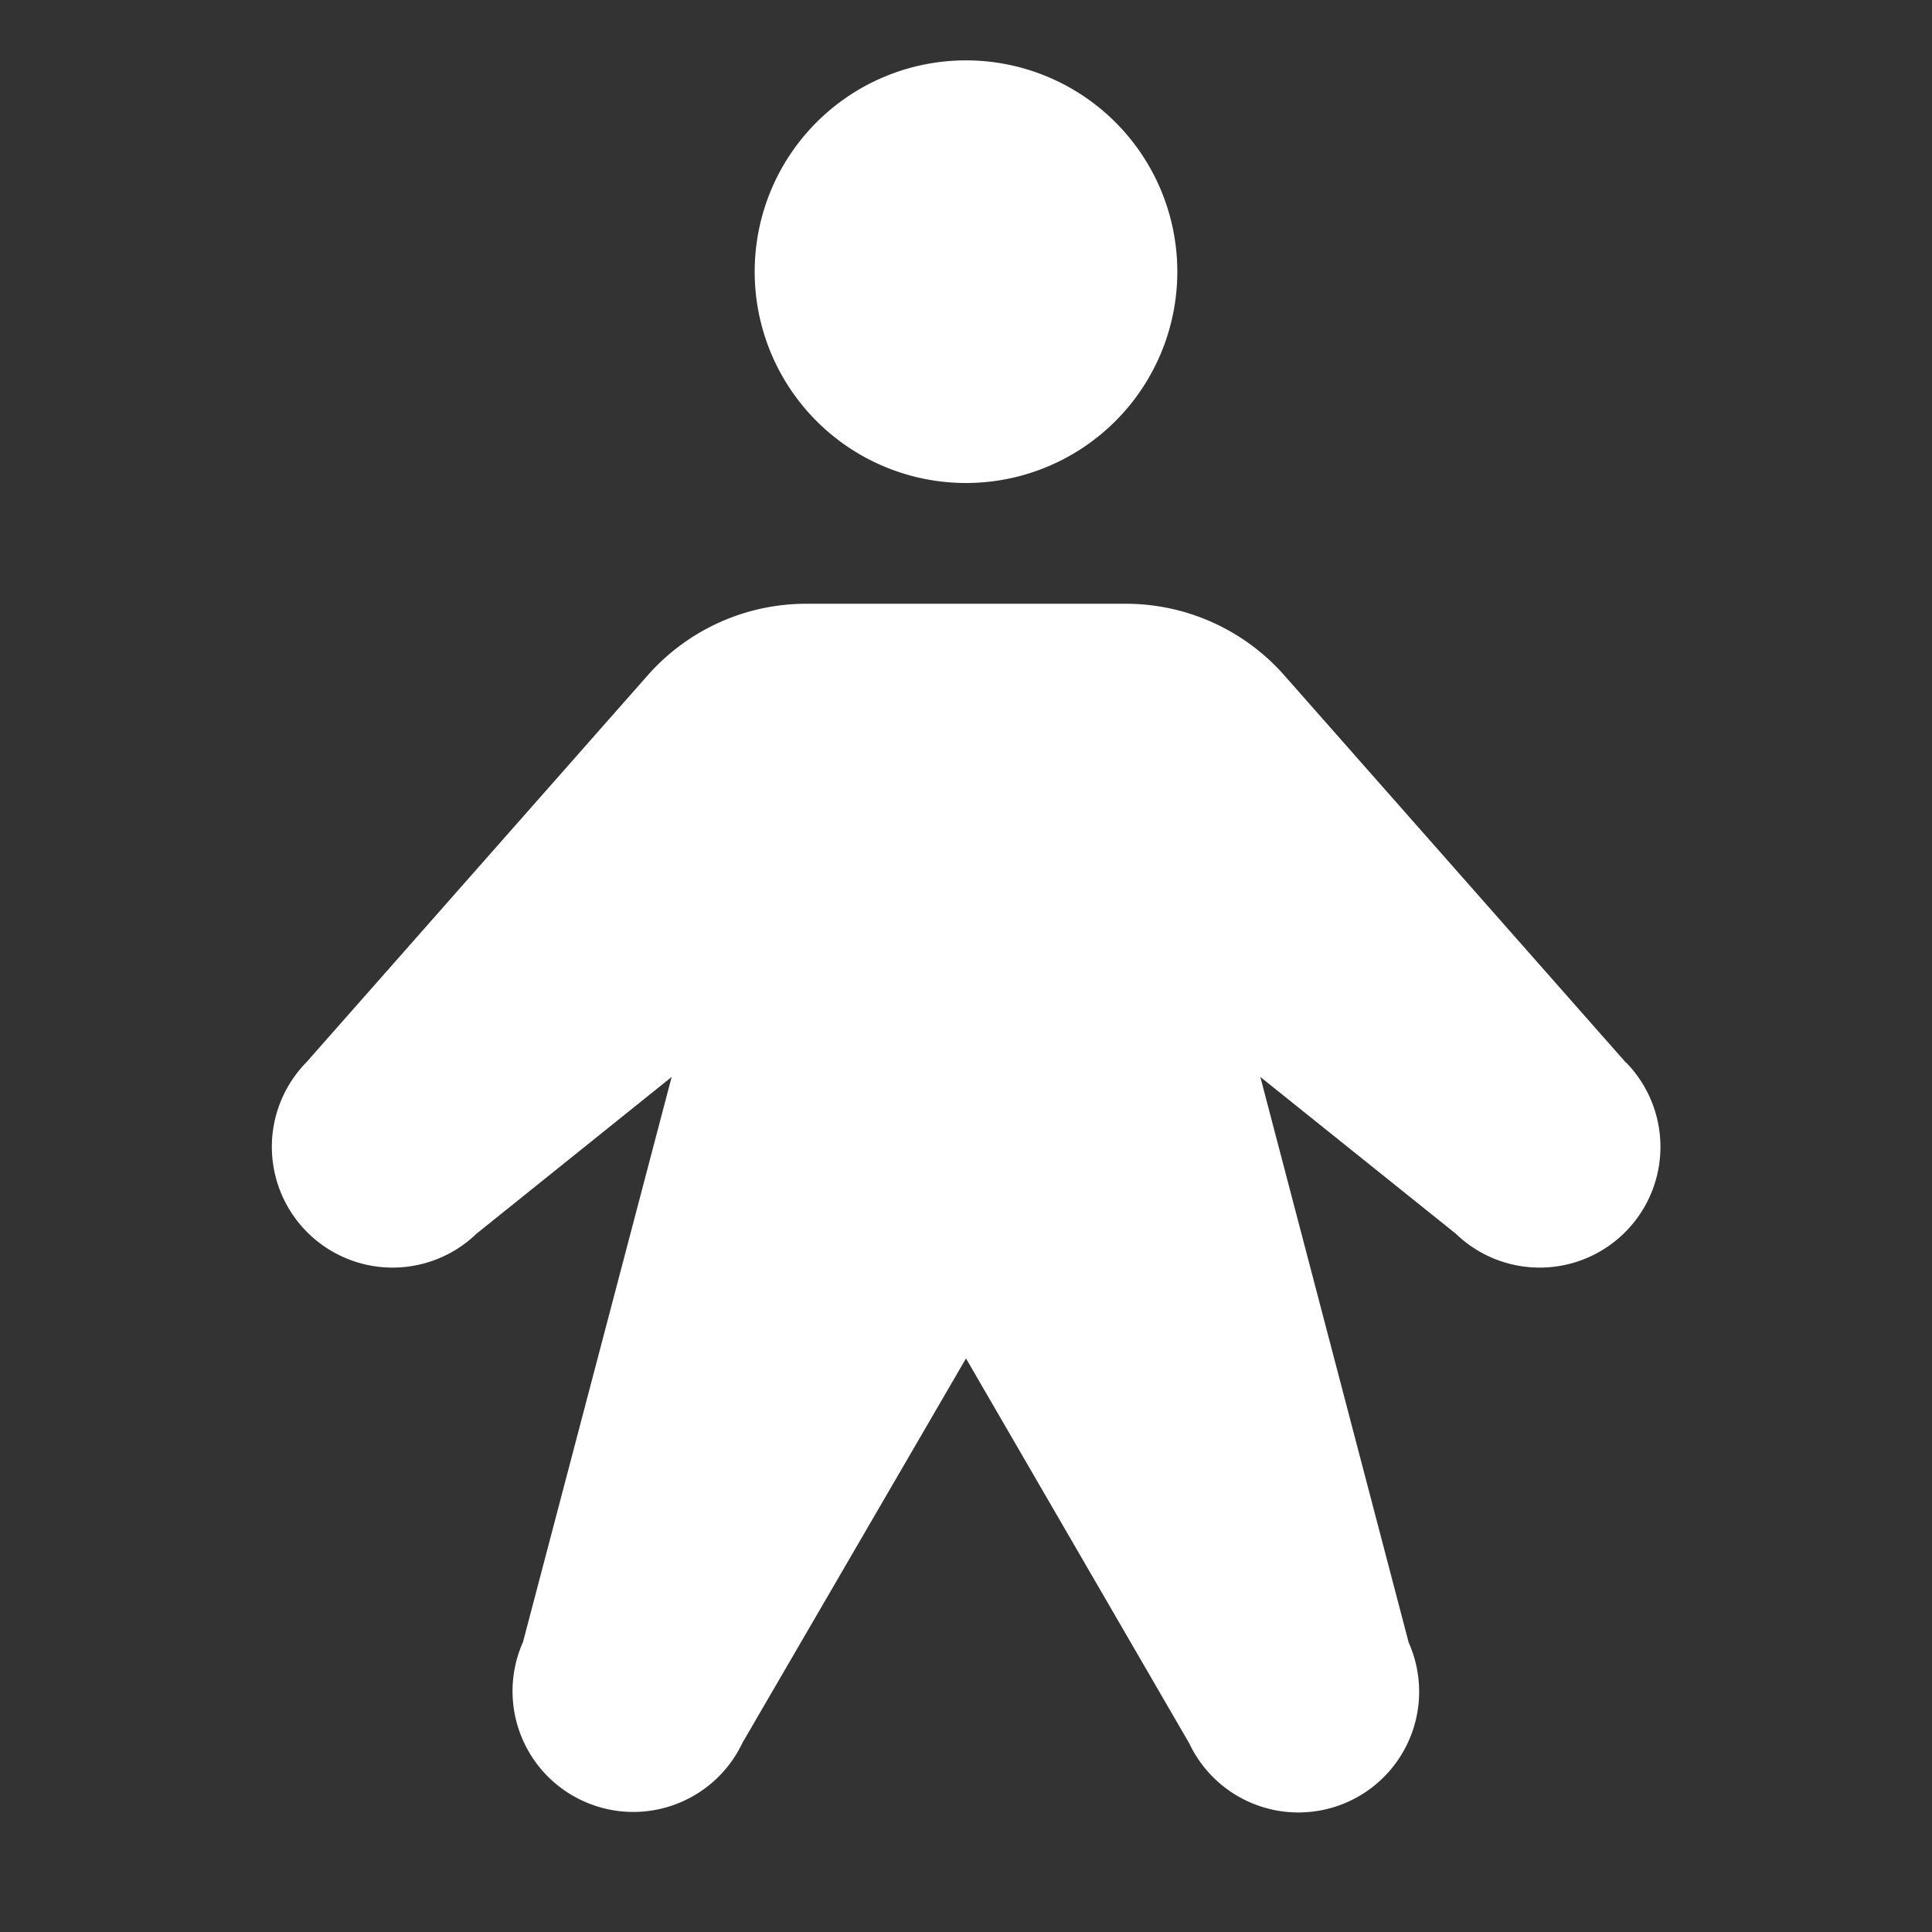
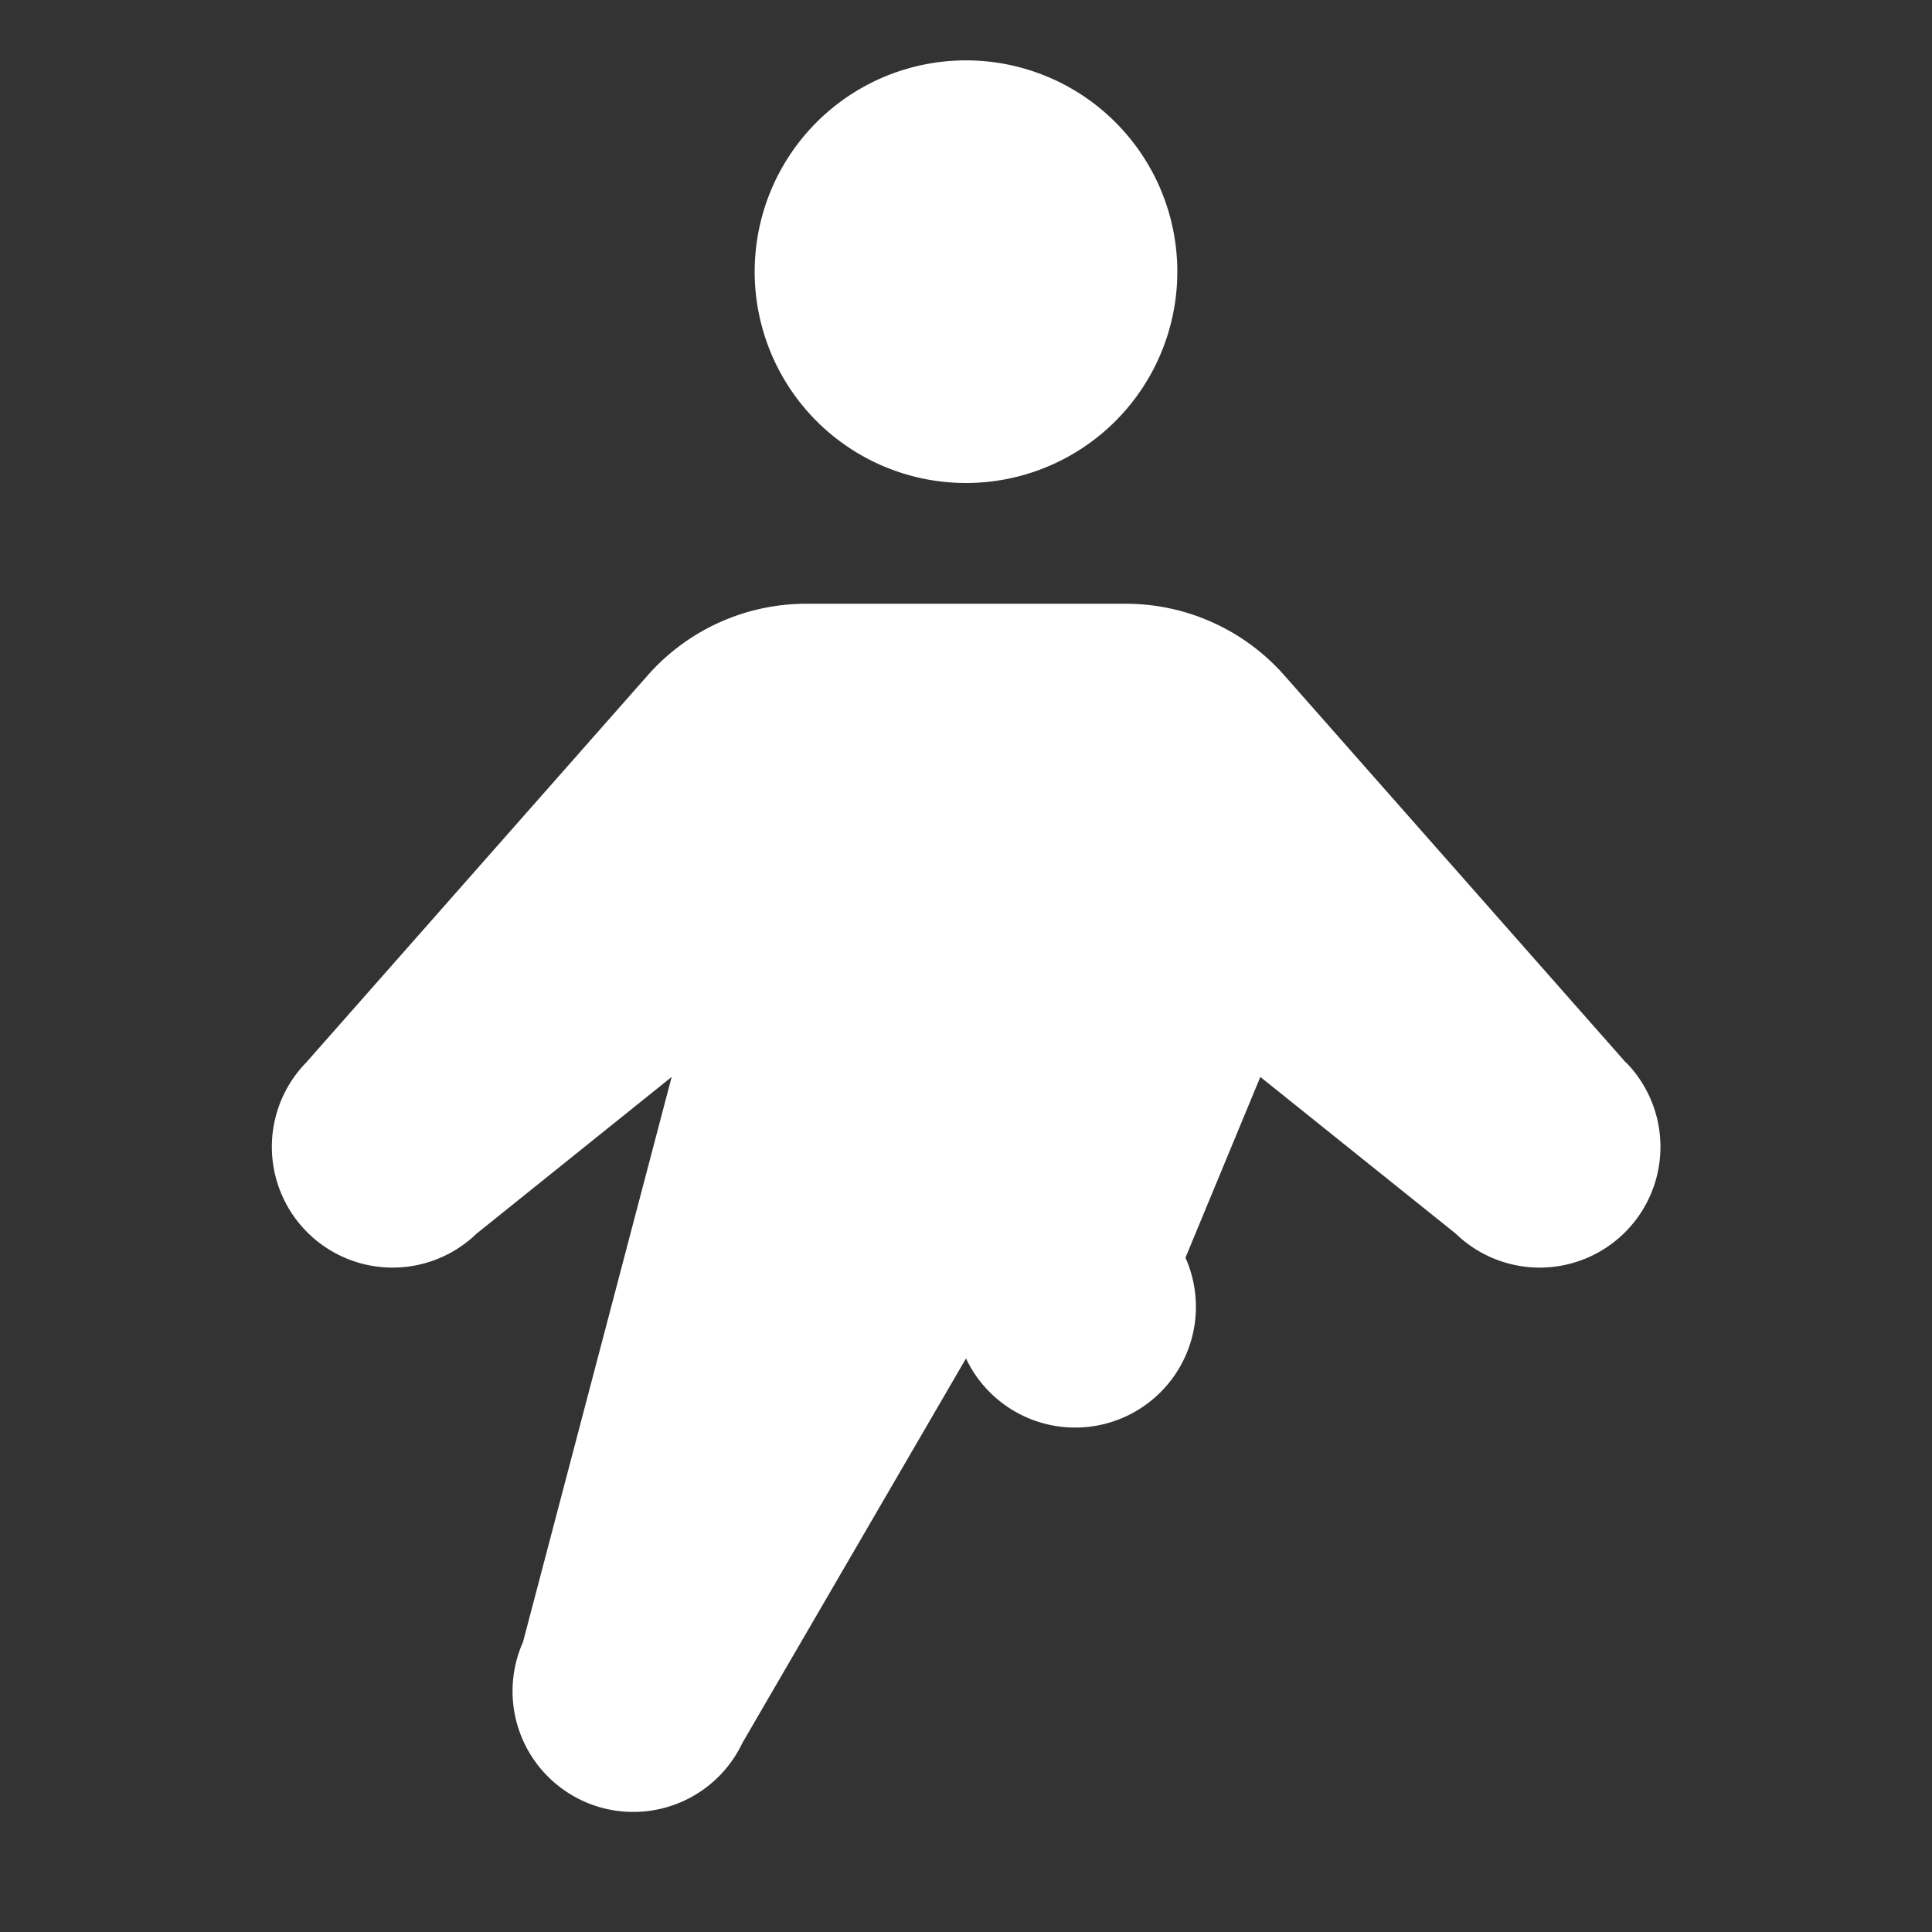
<svg xmlns="http://www.w3.org/2000/svg" width="48" height="48" fill="#ffffff" viewBox="0 0 256 256">
  <rect x="0" y="0" width="256" height="256" fill="#333333" stroke="none" />
-   <path d="M100,36a28,28,0,1,1,28,28A28,28,0,0,1,100,36ZM215.42,140.78l-45.25-51.3a28,28,0,0,0-21-9.48H106.83a28,28,0,0,0-21,9.48l-45.25,51.3a16,16,0,0,0,22.56,22.69L89,142.7l-19.7,74.88a16,16,0,0,0,29.08,13.35L128,180l29.58,51a16,16,0,0,0,29.08-13.35L167,142.7l25.9,20.77a16,16,0,0,0,22.56-22.69Z" />
+   <path d="M100,36a28,28,0,1,1,28,28A28,28,0,0,1,100,36ZM215.42,140.78l-45.25-51.3a28,28,0,0,0-21-9.48H106.83a28,28,0,0,0-21,9.48l-45.25,51.3a16,16,0,0,0,22.56,22.69L89,142.7l-19.7,74.88a16,16,0,0,0,29.08,13.35L128,180a16,16,0,0,0,29.08-13.35L167,142.7l25.9,20.77a16,16,0,0,0,22.56-22.69Z" />
</svg>